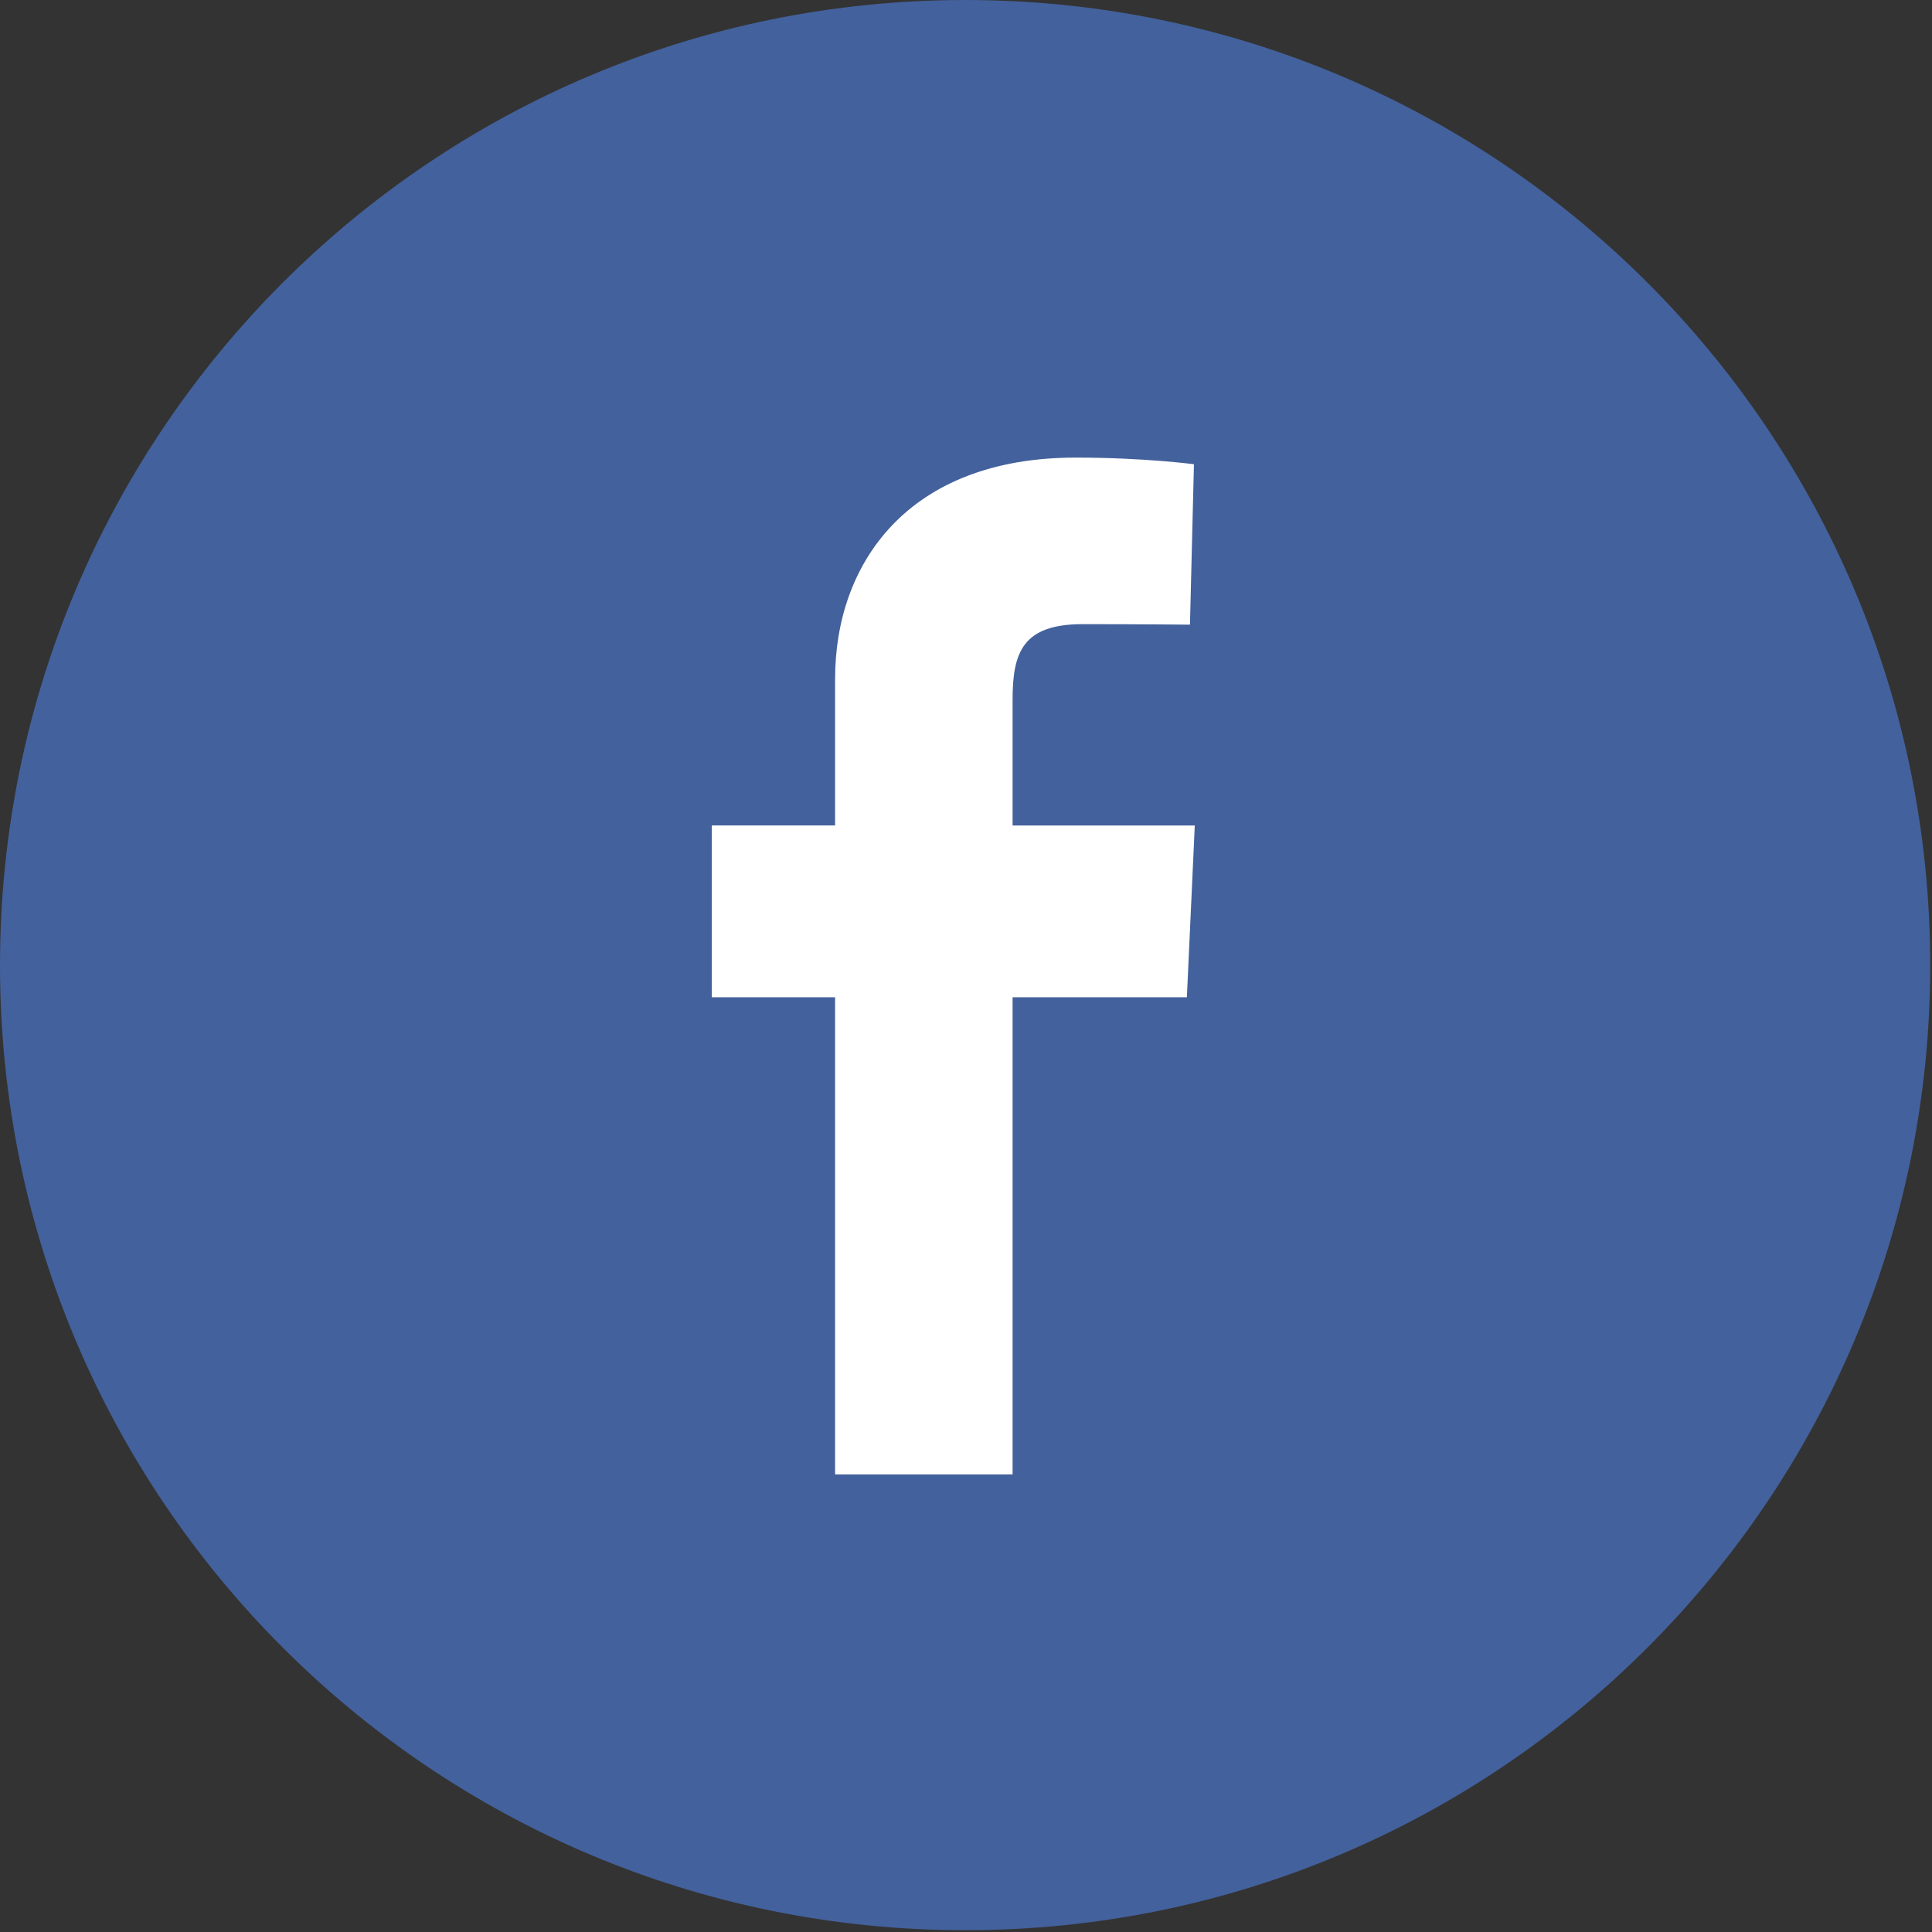
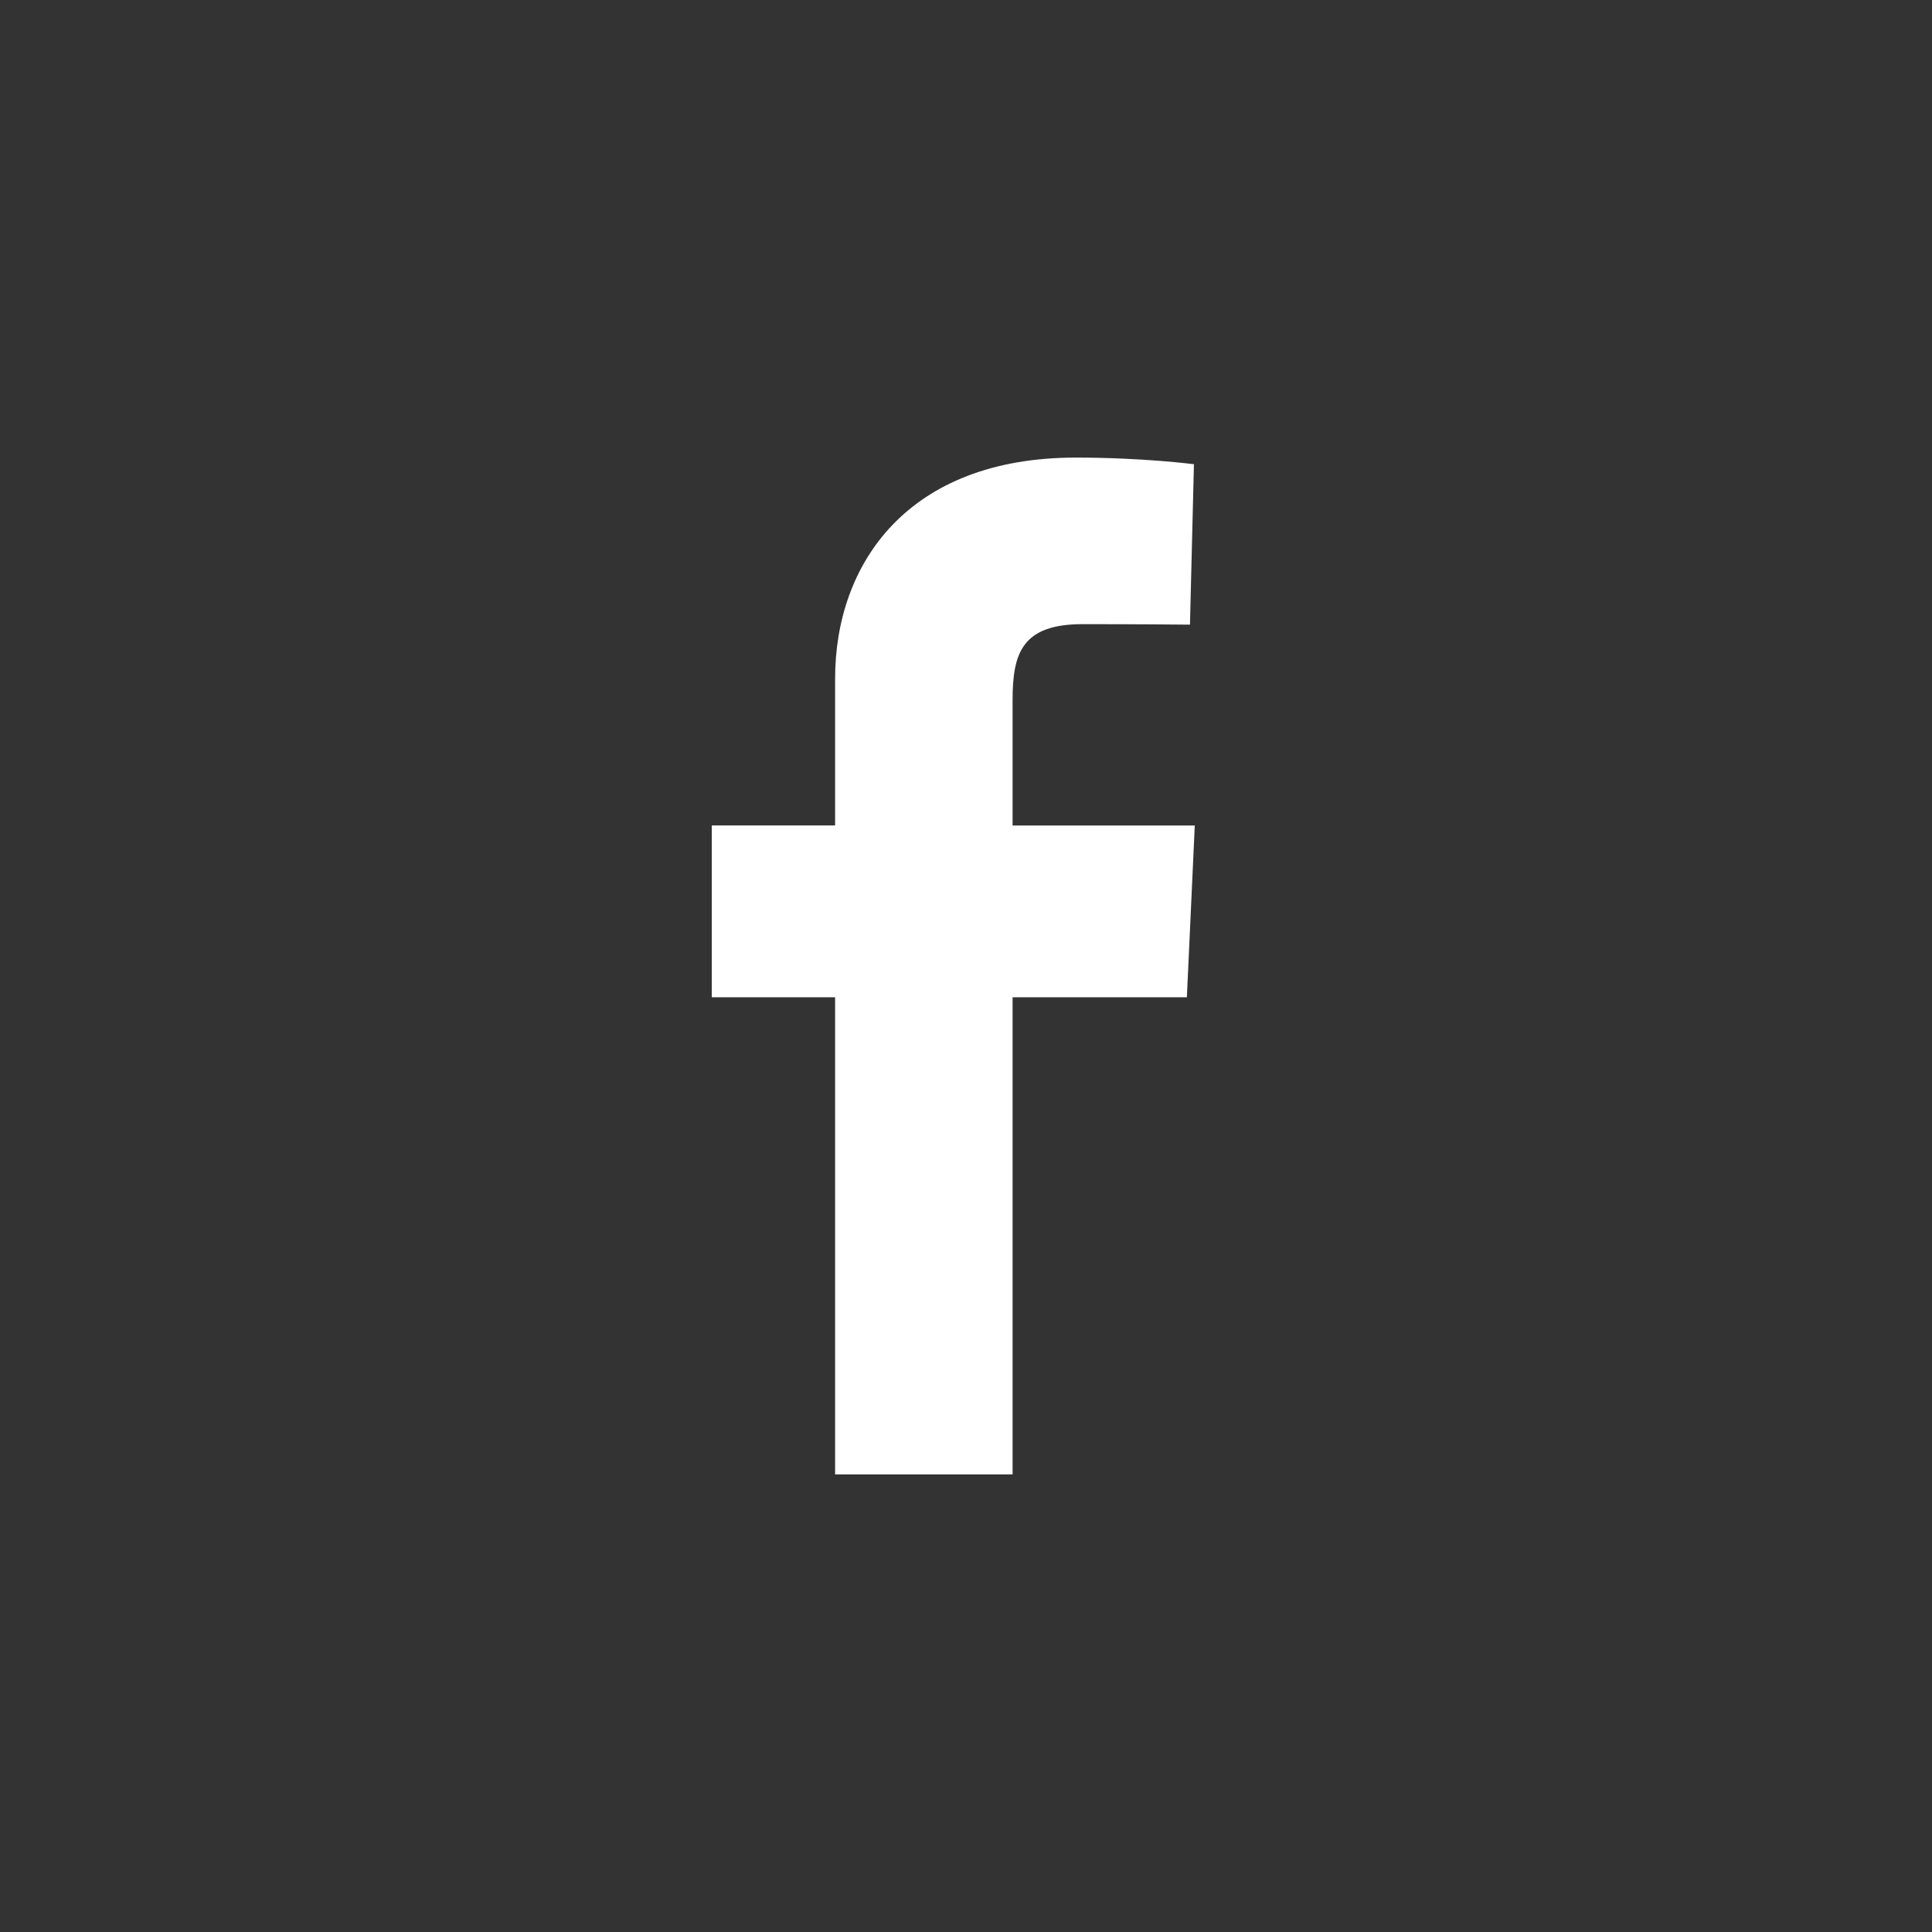
<svg xmlns="http://www.w3.org/2000/svg" width="53px" height="53px" viewBox="0 0 53 53" version="1.1">
  <rect x="0" y="0" width="53" height="53" fill="#333333" stroke="none" />
  <title>facebook</title>
  <desc>Created with Sketch.</desc>
  <defs />
  <g id="Symbols" stroke="none" stroke-width="1" fill="none" fill-rule="evenodd">
    <g id="Footer" transform="translate(-1091, -422)">
      <g id="Suivez">
        <g transform="translate(1091, 378)">
          <g id="facebook" transform="translate(0, 44)">
-             <path d="M26.479,0 C11.855,0 0,11.855 0,26.479 C0,41.096 11.855,52.951 26.479,52.951 C41.096,52.951 52.951,41.096 52.951,26.479 C52.951,11.855 41.096,0 26.479,0 L26.479,0 Z" id="Rond" fill="#43619C" />
            <path d="M22.909,40.447 L22.909,27.358 L19.526,27.358 L19.526,22.645 L22.909,22.645 L22.909,18.62 C22.909,15.457 24.907,12.553 29.51,12.553 C31.375,12.553 32.753,12.735 32.753,12.735 L32.644,17.136 C32.644,17.136 31.239,17.122 29.705,17.122 C28.044,17.122 27.778,17.905 27.778,19.205 C27.778,20.232 27.778,17.015 27.778,22.646 L32.776,22.646 L32.559,27.358 L27.778,27.358 L27.778,40.447 L22.909,40.447 L22.909,40.447 Z" fill="#FFFFFF" />
          </g>
        </g>
      </g>
    </g>
  </g>
</svg>